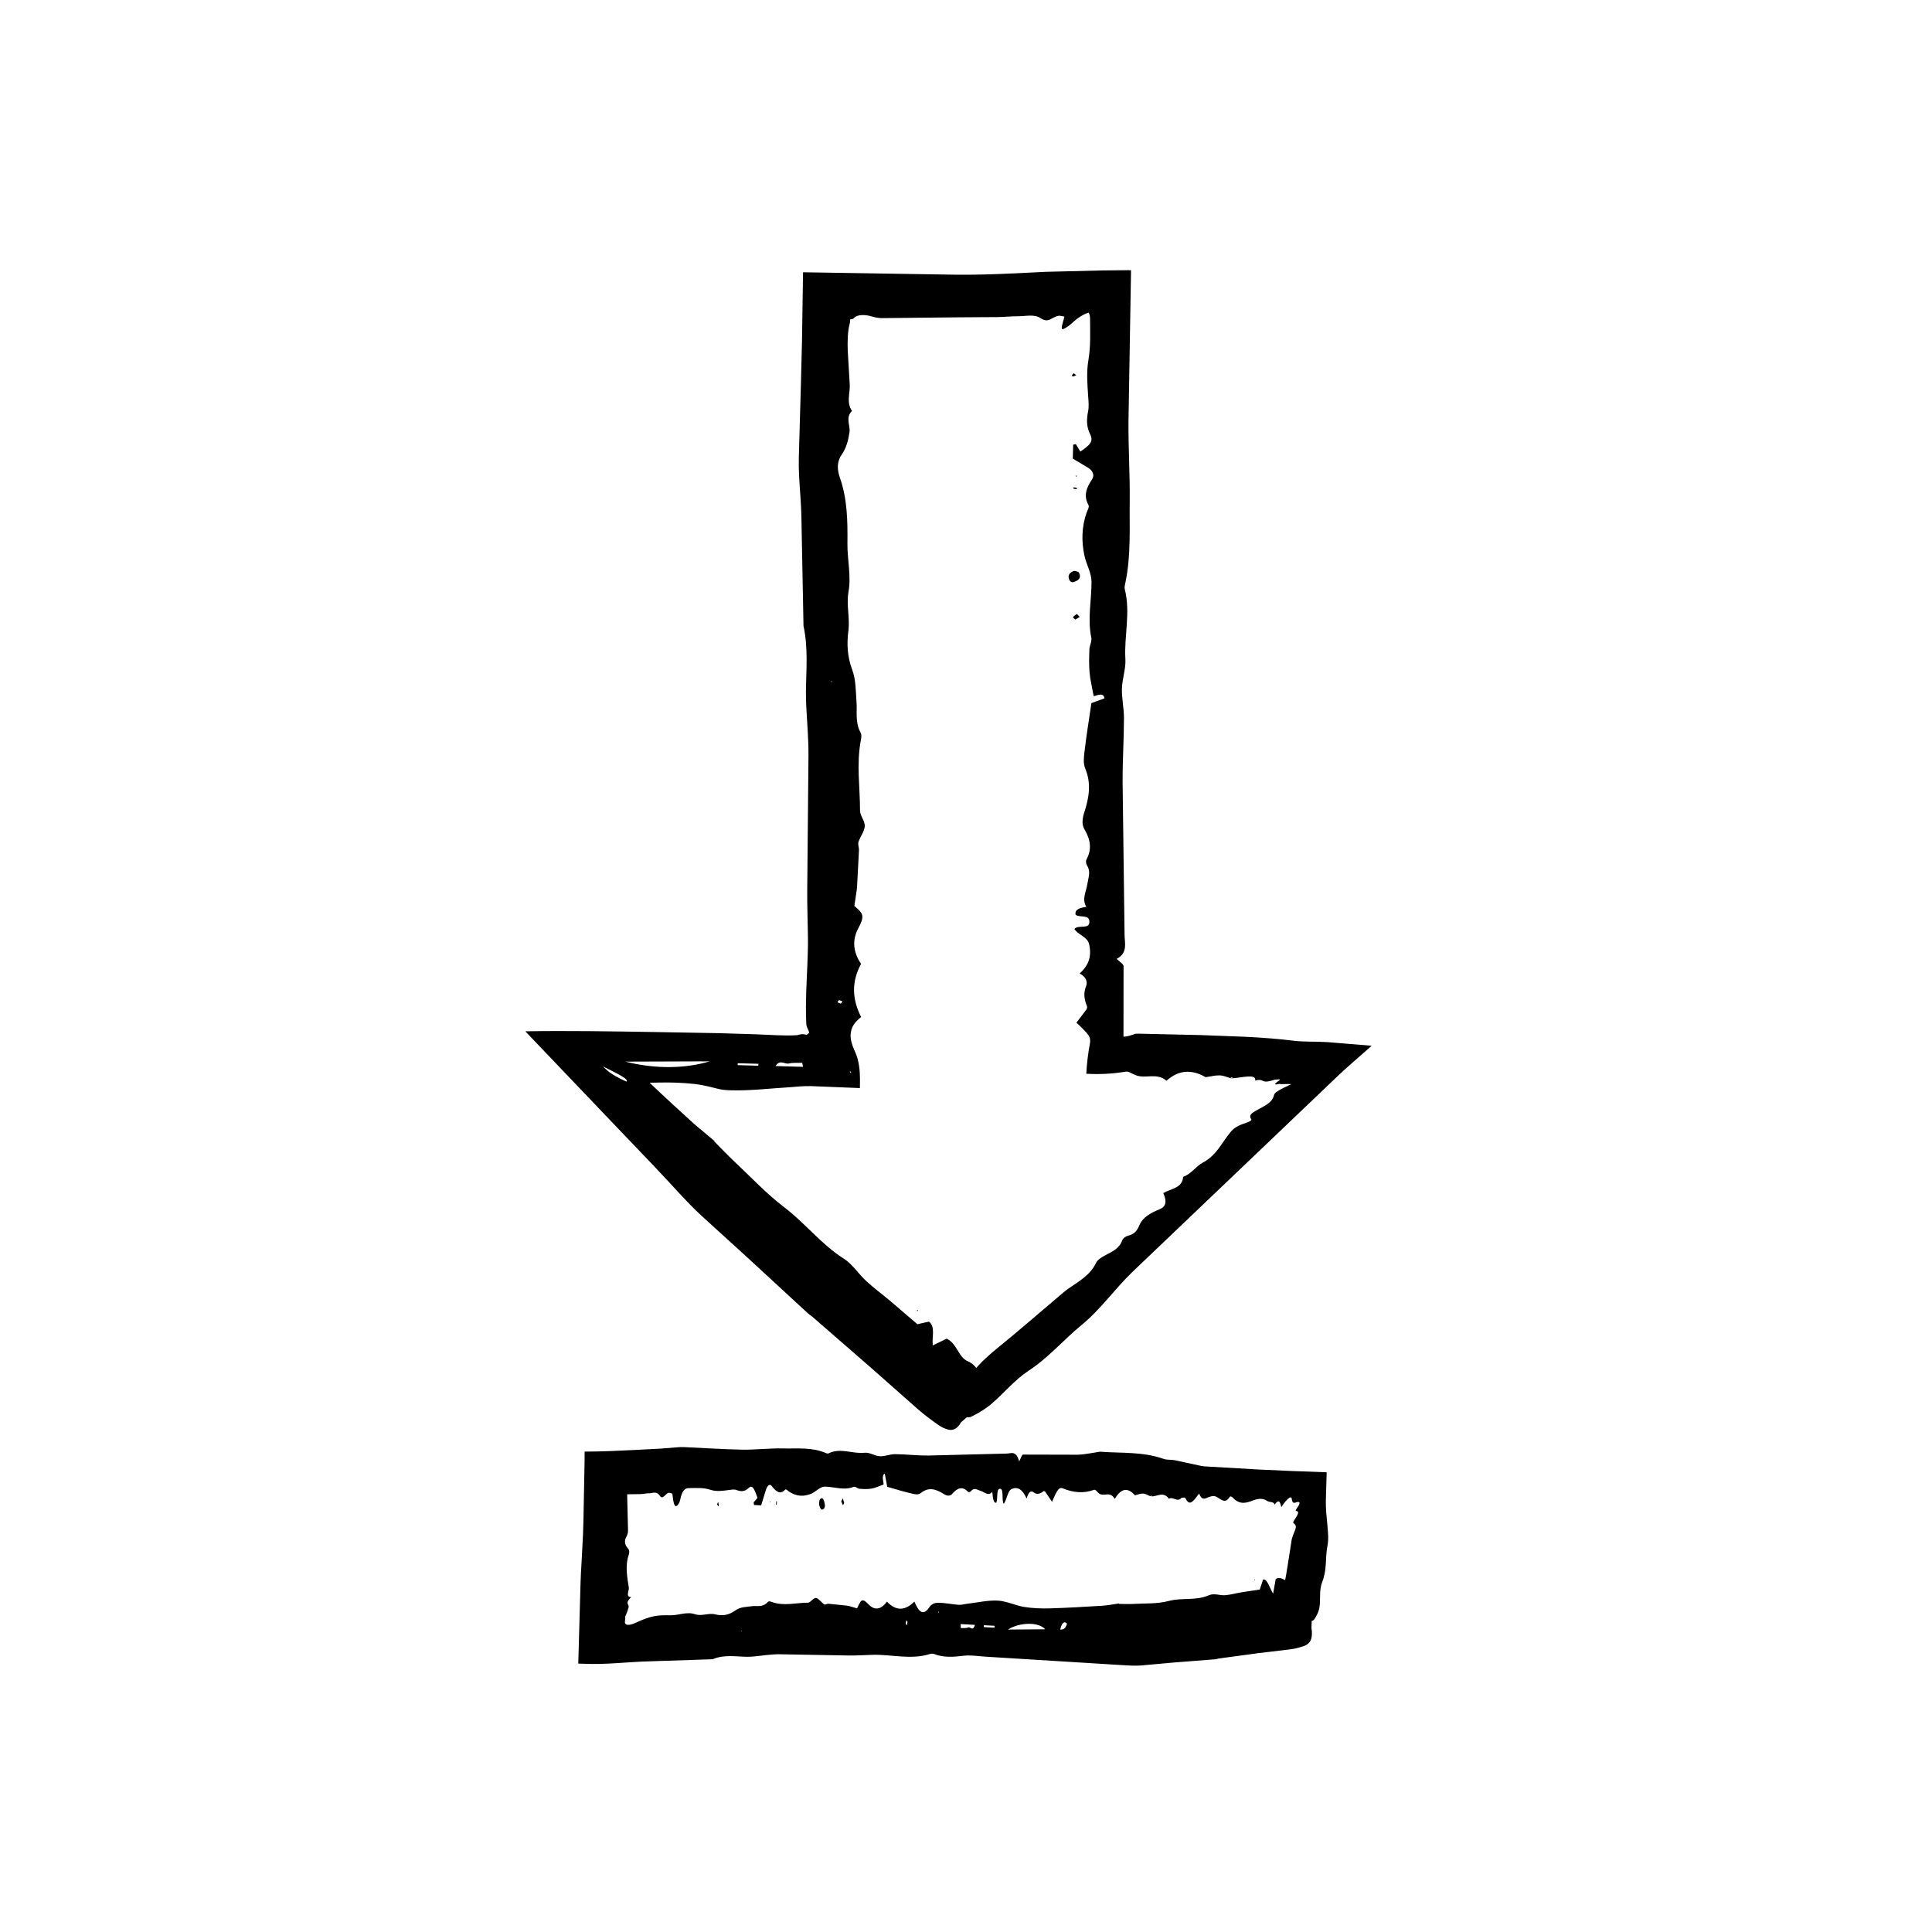
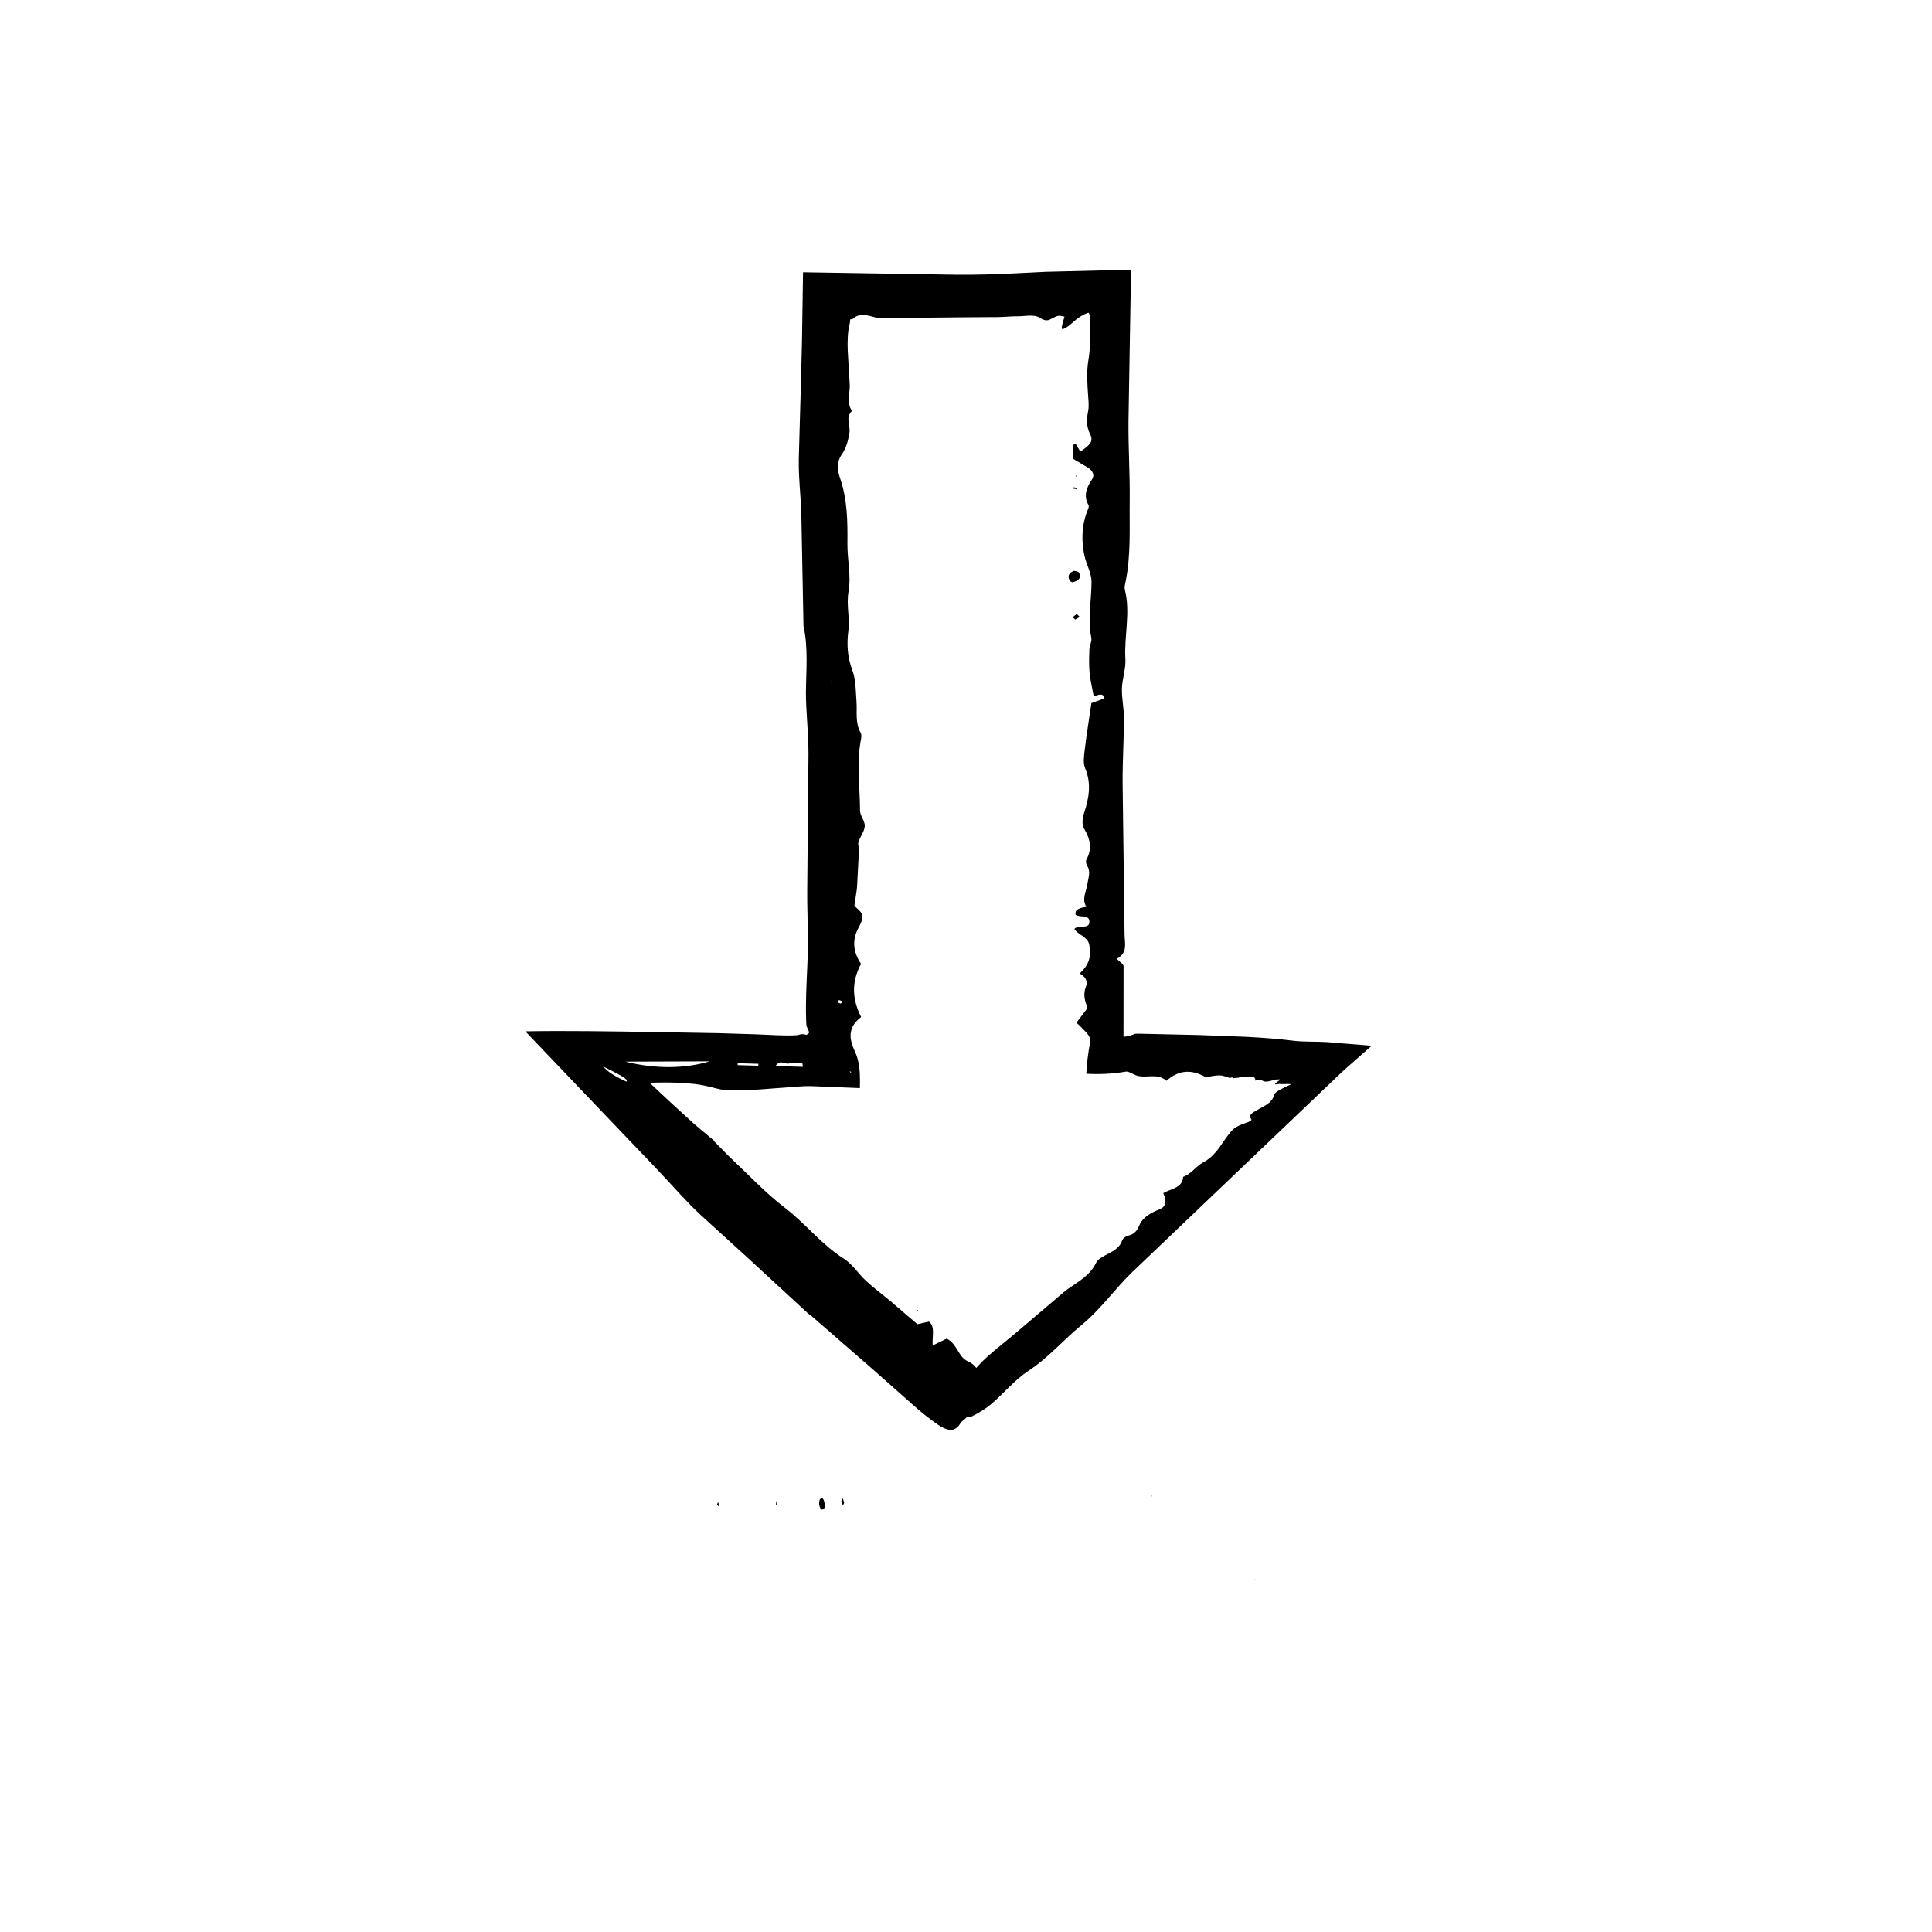
<svg xmlns="http://www.w3.org/2000/svg" fill="#000000" width="800px" height="800px" version="1.1" viewBox="144 144 512 512">
  <g>
    <path d="m398.64 520.97c3.481-2.883 6.051-6.254 7.848-10.27-2.785-1.391-3.059-4.731-6.016-5.953-2.492-1.023-2.863-4.785-5.617-5.981-1.137 0.551-2.273 1.109-3.672 1.789-0.23-2.352 0.75-4.926-0.992-6.312-1.258 0.281-2.609 0.578-3.074 0.684-2.742-2.352-4.949-4.242-7.176-6.144-2.141-1.797-4.402-3.465-6.453-5.359-2.039-1.879-3.547-4.398-5.891-5.879-5.941-3.762-10.16-9.336-15.684-13.543-4.801-3.652-8.934-8.082-13.324-12.207-1.805-1.699-3.508-3.508-5.262-5.262l0.023-0.145c-1.785-1.496-3.57-2.996-5.34-4.484-3.68-3.336-7.75-7.062-11.844-10.957l2.418-0.059c2.891-0.066 6.227 0.016 9.477 0.379 1.684 0.188 3.387 0.574 4.816 0.938 1.535 0.359 2.191 0.684 4.914 0.742 5.231 0.125 10.473-0.52 15.715-0.836 1.223-0.086 3.359-0.332 5.402-0.281 4.309 0.172 8.672 0.348 12.973 0.523l0.023-2.207c0-2.227-0.223-5.019-1.234-7.246-1.137-2.484-1.461-4.016-1.148-5.516 0.312-1.613 1.27-2.734 2.684-3.863l0.004-0.004c-2.371-4.641-2.637-9.273-0.016-14.082-2.039-2.992-2.5-6.219-0.664-9.586 0.578-1.066 1.199-2.316 0.941-3.371-0.25-1.023-1.598-1.91-2.055-2.414 0.258-1.734 0.449-3.004 0.637-4.254 0.098-0.719 0.105-1.438 0.145-2.156l0.441-8.332c0.035-0.734-0.344-1.5-0.133-2.188 0.453-1.426 1.586-2.797 1.668-4.207 0.07-1.359-1.258-2.742-1.258-4.106 0-6.168-0.969-12.332 0.188-18.496 0.133-0.719 0.312-1.547-0.035-2.176-1.508-2.707-0.871-5.516-1.09-8.289-0.223-2.785-0.133-5.656-1.117-8.309-1.301-3.481-1.492-6.832-1.031-10.41 0.438-3.41-0.586-6.828 0.039-10.367 0.734-4.152-0.332-8.457-0.293-12.695 0.055-5.894 0.012-11.75-2.004-17.516-0.711-2.023-0.852-4.156 0.469-6.055 1.305-1.891 1.754-3.863 2.074-5.891 0.309-1.898-1.184-3.914 0.68-5.723-1.562-2.238-0.492-4.648-0.605-6.949-0.176-2.953-0.352-5.934-0.523-8.883-0.105-2.527-0.035-5.215 0.492-7.195 0.098-0.363 0.16-0.762 0.145-1.234 0.457-0.02 0.82-0.121 1.043-0.379 0.875-0.961 2.949-0.934 4.871-0.344 0.941 0.281 1.789 0.402 2.625 0.395l20.094-0.211 10.523-0.066c1.75-0.023 3.496-0.23 5.246-0.215 2.051 0.023 4.43-0.648 6.086 0.523 1.223 0.82 2.09 0.574 2.793 0.168 0.766-0.402 1.699-0.969 2.488-0.797 0.348 0.07 0.691 0.137 1.02 0.203-0.766 2.699-1.078 3.617-0.156 3.219 0.5-0.215 1.426-0.816 2.227-1.562 1.582-1.48 3.019-2.289 4.293-2.707 0.324 0.316 0.418 0.992 0.422 1.75 0.012 3.559 0.176 7.203-0.438 10.781-0.551 3.254-0.277 6.438-0.066 9.664 0.09 1.309 0.238 2.644-0.016 3.934-0.406 2.066-0.492 4.019 0.523 6.062 0.922 1.848 0.137 2.793-2.594 4.621l-1.176-1.965-0.711 0.141c-0.035 1.27-0.074 2.535-0.105 3.684 1.461 0.871 2.711 1.613 3.934 2.348 1.406 0.855 1.91 2.039 1.152 3.18-1.477 2.203-2.293 4.324-0.945 6.746 0.312 0.562-0.262 1.414-0.504 2.121-1.289 3.762-1.367 7.566-0.539 11.371 0.504 2.309 1.863 4.574 1.867 6.863 0.004 4.938-1.098 9.871-0.059 14.82 0.203 0.977-0.453 2.031-0.5 3.055-0.082 2.051-0.133 4.106 0.035 6.156 0.156 1.84 0.625 3.668 1.082 6.227 0.215 0.312 2.578-1.336 2.875 0.648-1.254 0.457-2.606 0.945-3.465 1.266-0.648 4.457-1.32 8.52-1.793 12.594-0.188 1.582-0.449 3.301 0.172 4.769 1.652 3.977 0.984 7.793-0.297 11.699-0.449 1.371-0.699 3.074 0.031 4.293 1.605 2.715 2.102 5.285 0.59 8.066-0.266 0.484-0.109 1.203 0.195 1.715 0.984 1.605 0.262 3.168 0.039 4.766-0.281 2.012-1.551 4.019-0.289 6.074l-0.039 0.023c-1.617 0.266-3.094 0.613-2.793 2.098 1.152 0.828 3.594-0.152 3.656 1.777 0.074 2.246-2.988 0.746-3.981 1.977 0.84 1.484 3.465 2.035 3.91 4.062 0.66 2.973 0.051 5.441-2.508 7.723 1.586 0.918 2.238 2.086 1.656 3.512-0.727 1.77-0.414 3.477 0.281 5.199 0.105 0.262-0.066 0.578-0.09 0.766-0.926 1.215-1.785 2.352-2.715 3.578 0.906 0.762 1.93 1.895 2.656 2.625 0.734 0.832 1.168 1.598 0.918 2.934-0.484 2.527-0.816 5.297-0.957 7.969 3.223 0.195 6.996 0.047 10.418-0.555 0.832-0.152 1.707 0.59 2.637 0.918l0.004 0.016c2.695 1.039 5.652-0.766 8.184 1.484 3.371-3.008 6.82-2.996 10.359-0.969l0.012 0.012c1.48-0.172 2.434-0.504 3.703-0.473 1.082 0.035 1.977 0.465 2.812 0.719l0.055-0.047 0.434-0.176 0.195 0.188 0.012 0.074c2.09-0.082 6.379-1.328 5.926 0.621 2.75-0.695 1.223 1.066 5.098-0.211l0.125-0.051c0.438 0.051 1.848-0.277 1.152 0.227-1.586 1.098-1.336 1.215 0.098 0.906 0.172 0.105 0.715 0.066 1.266 0.055 0.59-0.016 1.273-0.039 1.855 0.016-3.793 1.754-4.434 2.293-4.586 2.875-0.16 0.691-0.523 1.656-2.211 2.707-2.414 1.527-5.019 2.215-3.812 3.727 0.18 0.281-0.559 0.676-1.152 0.863-1.719 0.551-2.731 1.027-3.5 1.664-0.387 0.312-0.711 0.672-1.012 1.066-0.441 0.539-0.941 1.203-1.379 1.848-1.559 2.258-3.043 4.594-5.707 5.981-1.898 0.992-3.109 3.043-5.309 3.84-0.227 3.055-3.289 3.094-5.269 4.324 0.996 2.176 0.715 3.57-0.945 4.254-2.273 0.938-4.469 2.004-5.441 4.352-0.551 1.34-1.32 2.266-2.812 2.625-0.727 0.176-1.484 0.664-1.715 1.32-0.762 2.211-2.766 2.977-4.602 3.988-0.906 0.504-1.895 1.078-2.332 1.984-1.562 3.246-4.594 4.875-7.371 6.82-0.852 0.594-1.617 1.285-2.41 1.953-5.394 4.559-10.715 9.203-16.207 13.668-3.797 3.082-7.371 6.352-9.289 11.109-0.559 1.391-0.902 2.984-0.984 4.606-0.098 1.809 1.785 3.258 3.289 2.523 1.879-0.926 3.691-2.012 5.25-3.34 3.359-2.867 6.184-6.387 9.883-8.816 5.266-3.445 9.25-8.191 14.031-12.105 5.039-4.117 8.77-9.531 13.418-14.016 18.312-17.469 36.641-34.953 54.965-52.441 1.133-1.09 2.465-2.242 3.809-3.426l4.691-4.121c-3.949-0.324-7.906-0.648-11.84-0.973-2.797-0.191-6.156-0.016-8.836-0.359-3.84-0.484-8.176-0.816-12.715-1.047-4.066-0.152-8.082-0.309-12.098-0.457l-16.105-0.367c-1.371-0.039-1.309 0.141-1.559 0.215-0.625 0.203-1.582 0.559-2.394 0.57l-0.23 0.004 0.02-18.676c-0.004-0.578-1.047-1.152-1.805-1.941 2.996-1.648 2.09-4.125 2.07-6.414l-0.516-40.109c-0.039-5.742 0.336-11.48 0.359-17.219 0.012-2.629-0.613-5.266-0.543-7.883 0.07-2.606 1.066-5.215 0.918-7.801-0.363-6.172 1.41-12.344-0.156-18.504-0.137-0.559 0.035-1.176 0.156-1.758 1.512-7.164 1.055-14.383 1.145-21.59 0.086-7.047-0.383-14.105-0.324-21.156 0.227-13.34 0.449-26.711 0.676-40.066l-0.965-0.004-6.797 0.07-14.902 0.363-8.047 0.398c-5.359 0.25-10.727 0.434-16.082 0.359l-40.129-0.641-0.277 18.238-0.289 11.418-0.555 19.625c-0.039 1.613 0 3.238 0.086 4.852 0.18 3.523 0.52 7.039 0.598 10.566l0.551 28.668c0 0.145-0.012 0.297 0.023 0.441 1.273 5.859 0.672 11.75 0.629 17.633-0.004 1.176 0.035 2.352 0.09 3.527 0.203 4.262 0.594 8.52 0.586 12.777l-0.332 36.172c-0.031 4.117 0.145 8.23 0.188 12.348 0.047 4.856-0.301 9.707-0.457 14.559-0.074 2.43-0.105 4.856-0.02 7.281 0.023 0.473 0.051 1.508 0.09 1.527l0.141 0.418 0.457 1.055c0.117 0.25 0.121 0.48-0.02 0.57-0.242 0.152-0.406 0.281-0.523 0.43-1.152-0.352-1.602-0.168-2.488 0.07-3.402 0.242-7.531-0.117-11.262-0.238l-9.629-0.293-16.914-0.297c-11.734-0.191-23.473-0.387-34.27-0.191l22.234 23.305 11.73 12.27 4.047 4.312 2.992 3.254c1.809 1.93 3.641 3.84 5.578 5.633l12.395 11.281 15.891 14.66c0.316 0.301 0.727 0.52 1.059 0.805l15.652 13.613 12.566 11.105c1.664 1.441 3.445 2.769 5.266 4.047 0.832 0.578 1.785 1.09 2.84 1.305 1.238 0.246 2.414-0.469 3.176-1.934v0.004zm-66.562-95.703c-6.254 1.875-14.082 2.156-22.363 0.074zm17.457 1.246c1.16-1.855 2.41-0.422 3.512-0.672 1.266-0.281 2.551-0.137 3.566-0.176l0.176 1.059c-2.352-0.07-4.703-0.141-7.254-0.211zm-10.047-0.242 0.016-0.508 5.496 0.156-0.055 0.508zm-29.477 4.367c-4.422-2.004-5.133-3.019-6.223-4.027 4.324 2.129 6.894 3.418 6.223 4.027zm55.957-21.055c-0.082-0.09 0.262-0.363 0.402-0.555 0.297 0.117 0.676 0.203 0.848 0.383 0.082 0.086-0.266 0.367-0.418 0.559-0.285-0.121-0.668-0.207-0.832-0.387zm3.191 18.258 0.406 0.238-0.086 0.312zm-4.625-103.11-0.301-0.047 0.195-0.215z" />
    <path d="m428.19 298.32c-0.312-0.168-0.551-0.227-0.621-0.336-0.656-1.043-0.551-2.016 0.887-2.644 0.293-0.133 1.32 0.137 1.457 0.383 0.711 1.305 0.07 2.195-1.723 2.598z" />
    <path d="m430.14 307.5-1.176 0.691c-0.215-0.215-0.672-0.52-0.594-0.641 0.211-0.316 0.648-0.562 1.004-0.84 0.211 0.215 0.426 0.43 0.766 0.789z" />
-     <path d="m428.56 242.9 0.656 0.523c-0.281 0.125-0.551 0.273-0.852 0.367-0.035 0.016-0.332-0.227-0.309-0.293 0.117-0.211 0.328-0.402 0.504-0.598z" />
    <path d="m428.5 273.52-0.023-0.371c0.289 0.039 0.586 0.055 0.852 0.125 0.066 0.016 0.023 0.23 0.035 0.352z" />
    <path d="m387.33 491.21-0.266 0.305-0.051-0.305z" />
    <path d="m429.3 270.34-0.297-0.219 0.379-0.074z" />
    <path d="m463.5 429.48-0.34 0.375 0.332-0.383z" />
    <path d="m333.35 446.39-0.023 0.145z" />
-     <path d="m470.71 429.76-0.695-0.039 0.055-0.039 0.633 0.008z" />
    <path d="m444.95 428.95-0.004-0.016z" />
-     <path d="m491.55 575.5c0.223-4.504-0.07-8.707-0.883-12.809-1.527 0.977-2.84-1.184-4.363 0.047-1.285 1.039-2.793-1.367-4.231-0.25-0.211 1.188-0.422 2.387-0.684 3.859-0.945-1.5-1.527-4.016-2.664-3.762-0.352 1.094-0.734 2.258-0.871 2.656-1.855 0.281-3.34 0.504-4.856 0.734-1.438 0.238-2.871 0.656-4.309 0.77-1.43 0.109-2.902-0.598-4.297 0.004-3.535 1.535-7.109 0.578-10.66 1.523-3.078 0.812-6.203 0.598-9.309 0.785-1.281 0.074-2.559 0-3.84-0.004l-0.047-0.117c-1.512 0.207-3.019 0.516-4.519 0.605-4.606 0.289-9.211 0.559-13.816 0.691-2.266 0.066-4.535-0.016-6.797-0.379-2.332-0.371-4.648-1.562-6.984-1.676-2.695-0.125-5.402 0.52-8.102 0.836-0.75 0.086-1.508 0.336-2.254 0.281-1.809-0.133-3.617-0.543-5.426-0.543-0.805 0-1.719 0.223-2.398 1.234-1.527 2.277-2.742 1.293-3.914-1.543l-0.004-0.004c-2.394 2.371-4.781 2.637-7.262 0.016-1.547 2.039-3.211 2.5-4.941 0.664-0.551-0.578-1.195-1.199-1.742-0.941-0.523 0.25-0.984 1.598-1.246 2.055-0.891-0.262-1.562-0.453-2.191-0.637-0.367-0.098-0.742-0.105-1.113-0.145-1.438-0.145-2.875-0.301-4.301-0.441-0.379-0.035-0.77 0.344-1.129 0.133-0.734-0.453-1.441-1.586-2.172-1.668-0.699-0.07-1.41 1.258-2.121 1.258-3.18 0-6.363 0.969-9.543-0.188-0.367-0.133-0.797-0.312-1.117 0.035-1.395 1.508-2.848 0.871-4.277 1.09-1.438 0.223-2.918 0.133-4.293 1.117-1.793 1.301-3.523 1.492-5.367 1.031-1.758-0.438-3.523 0.586-5.352-0.039-2.141-0.734-4.359 0.332-6.551 0.293-3.199-0.055-4.875-0.012-9.199 2.004-1.496 0.711-2.988 0.852-2.777-0.469 0.086-0.508 0.098-0.883 0.039-1.168 0.465-0.996 0.707-1.738 0.906-2.418 0.309-0.945-1.184-0.898 0.68-2.769-1.562-0.035-0.492-1.676-0.605-2.504-0.309-2.152-1.09-5.637-0.035-8.66 0.195-0.59 0.266-1.246-0.23-1.785-0.961-1.059-0.934-2.07-0.344-3.133 0.281-0.508 0.402-1.074 0.395-1.559l-0.211-8.711-0.016-0.898 3.621-0.051c0.734-0.023 1.395-0.23 2.188-0.215 0.871 0.023 1.879-0.648 2.762 0.523 0.969 1.637 1.676-0.977 2.742-0.629 0.23 0.074 0.449 0.137 0.66 0.203 0.293 2.699 0.594 3.617 1.195 3.219 0.328-0.215 0.734-0.816 0.875-1.562 0.504-2.621 1.375-3.125 2.297-3.129 1.895-0.012 3.805-0.176 5.68 0.438 1.676 0.551 3.32 0.277 4.984 0.066 0.676-0.09 1.367-0.238 2.023 0.016 1.066 0.406 2.074 0.492 3.129-0.523 0.953-0.922 1.438-0.137 2.383 2.594l-1.012 1.176 0.082 0.711c0.648 0.035 1.305 0.074 1.898 0.105 0.449-1.461 0.832-2.711 1.203-3.934 0.449-1.406 1.059-1.91 1.641-1.152 1.133 1.477 2.227 2.293 3.477 0.945 0.297-0.312 0.73 0.262 1.094 0.504 1.945 1.289 3.906 1.367 5.863 0.539 1.188-0.504 2.363-1.863 3.543-1.867 2.551-0.004 5.09 1.098 7.648 0.059 0.508-0.203 1.047 0.453 1.57 0.5 1.059 0.082 2.121 0.133 3.18-0.035 0.945-0.156 1.891-0.625 3.215-1.082 0.156-0.215-0.691-2.578 0.332-2.875 0.238 1.254 0.488 2.606 0.648 3.465 2.301 0.648 4.398 1.32 6.5 1.793 0.816 0.188 1.703 0.449 2.457-0.172 2.051-1.652 4.019-0.984 6.035 0.297 0.711 0.449 1.582 0.699 2.211-0.031 1.395-1.605 2.727-2.102 4.156-0.59 0.25 0.266 0.625 0.109 0.887-0.195 0.828-0.984 1.633-0.262 2.453-0.039 1.039 0.281 2.074 1.551 3.133 0.289l0.016 0.039c0.137 1.617 0.316 3.094 1.082 2.793 0.422-1.152-0.082-3.594 0.918-3.656 1.152-0.074 0.383 2.988 1.02 3.981 0.762-0.84 1.047-3.465 2.09-3.91 1.535-0.66 2.812-0.051 3.984 2.508 0.473-1.586 1.078-2.238 1.812-1.656 0.91 0.727 1.789 0.414 2.68-0.281 0.133-0.105 0.297 0.066 0.395 0.09 0.625 0.926 1.215 1.785 1.844 2.715 0.867-1.812 1.559-4.086 2.805-3.57 2.762 1.137 5.535 1.441 8.316 0.402 0.406-0.152 0.863 0.59 1.289 0.918l0.004 0.016c1.391 1.039 2.91-0.766 4.223 1.484 1.738-3.008 3.512-2.996 5.344-0.969v0.012c0.719-0.172 1.43-0.504 2.144-0.473 0.648 0.035 1.301 0.465 1.949 0.719l0.023-0.047 0.207-0.176 0.203 0.188 0.039 0.074c1.484-0.082 2.996-1.328 4.445 0.621 1.09-0.695 2.203 1.066 3.281-0.211l0.02-0.051c0.371 0.051 0.855-0.277 1.113 0.227 0.891 1.785 1.719 0.977 2.562-0.023 0.312-0.414 0.672-0.875 1.012-1.324 0.555 1.445 1.176 1.516 1.895 1.211 0.891-0.371 1.84-0.801 2.699-0.348 1.184 0.629 2.301 1.984 3.492 0.059 0.207-0.324 0.605-0.082 0.871 0.207 1.527 1.652 3.059 1.512 4.676 0.938 1.391-0.5 2.785-1.098 4.266-0.191 0.902 0.645 1.637 0.051 2.152 1.039 1.367-1.996 1.523 0.141 1.742 0.672 1.477-2.242 2.57-3.027 2.727-2.336 0.195 0.855 0.125 1.586 1.414 0.996 0.066 0.016 0.137 0.016 0.23 0.004 0.551-0.074 0.672 0.359-0.125 1.457-0.387 0.527-0.586 0.945-0.281 0.938 1.023 0.031 0.145 1.375-0.43 2.215-0.289 0.441-0.578 0.852-0.25 1.031 1.188 0.875 0.195 1.812-0.387 3.742-0.18 0.523-0.238 1.062-0.316 1.586-0.59 3.633-1.066 7.266-1.793 10.898-0.508 2.508-0.719 5.004 1.289 7.441 0.586 0.715 1.473 1.414 2.559 2.039 1.215 0.695 3.57 0.535 4.109-0.281 0.676-1.023 1.188-2.082 1.352-3.133 0.348-2.273-0.145-4.586 0.754-6.82 1.285-3.18 0.742-6.363 1.367-9.539 0.16-0.836 0.207-1.672 0.191-2.504l-0.074-1.25-0.133-1.648c-0.203-2.254-0.469-4.344-0.414-6.566l0.223-7.488-9.387-0.344-8.766-0.395-14.211-0.828c-0.527-0.031-1.062-0.152-1.594-0.273-2.109-0.453-4.258-0.918-6.344-1.367-0.984-0.188-1.984-0.016-2.957-0.359-5.516-1.93-11.062-1.465-16.605-1.875-0.523-0.039-1.059 0.141-1.586 0.215-1.512 0.203-3.027 0.559-4.535 0.57l-14.504-0.035c-0.297 0.004-0.59 1.047-0.996 1.805-0.852-2.996-2.133-2.09-3.305-2.07l-20.688 0.516c-2.961 0.039-5.926-0.336-8.887-0.359-1.355-0.012-2.711 0.613-4.07 0.543-1.344-0.07-2.684-1.066-4.019-0.918-3.184 0.363-6.367-1.41-9.547 0.156-0.293 0.137-0.605-0.035-0.906-0.156-3.691-1.512-7.426-1.055-11.141-1.145-3.637-0.086-7.269 0.383-10.914 0.324-5.152-0.098-10.312-0.453-15.473-0.684-0.605-0.031-1.215 0.023-1.82 0.07l-4.07 0.324-6.918 0.367c-4.539 0.23-8.914 0.43-13.41 0.441l-0.016 2.84-0.301 15.402c-0.066 3.117-0.133 4.031-0.203 5.523l-0.223 4.273-0.238 4.266-0.117 2.992-0.113 4.09-0.473 16.793 3.09 0.086c1.598 0.039 3.281 0 4.957-0.086 3.68-0.18 7.289-0.52 10.75-0.598 5.551-0.18 11.082-0.363 16.629-0.551 0.082 0 0.152 0.012 0.227-0.023 3.023-1.273 6.062-0.672 9.098-0.629 0.605 0.004 1.215-0.035 1.82-0.09 2.203-0.203 4.394-0.594 6.59-0.586l18.66 0.332c2.121 0.031 4.246-0.145 6.375-0.188 5.004-0.09 10.012 1.371 15.012-0.211 0.371-0.117 0.762-0.121 1.137 0.02 2.562 0.988 5.129 0.762 7.699 0.453 1.969-0.242 3.945 0.117 5.918 0.238l37.117 2.293c1.367 0.086 2.731 0.137 4.09 0.035 2.863-0.258 5.769-0.523 8.641-0.781l11.145-0.871c0.227-0.016 0.453-0.145 0.68-0.176 3.559-0.484 7.129-0.961 10.672-1.445 2.887-0.344 5.734-0.684 8.637-1.031 1.137-0.152 2.266-0.48 3.394-0.863 0.52-0.172 1.055-0.5 1.516-1.094 0.539-0.699 0.711-2.035 0.453-3.613l0.004 0.008zm-80.426 0.352c2.867-1.875 8.035-2.156 9.863-0.074zm-8.746-1.242c-0.598 1.855-1.246 0.422-1.812 0.672-0.637 0.277-1.305 0.137-1.953 0.176l-0.02-1.059c1.223 0.07 2.449 0.141 3.785 0.211zm5.18 0.242-0.012 0.508-2.832-0.156 0.031-0.508zm19.219-0.555c-0.559 1.715-1.215 1.5-1.828 1.562 0.426-1.559 0.945-2.465 1.828-1.562zm-42.477 0.387c-0.051 0.082-0.191-0.262-0.293-0.402 0.066-0.297 0.105-0.676 0.203-0.848 0.039-0.082 0.188 0.266 0.289 0.418-0.062 0.289-0.109 0.672-0.199 0.832zm8.379-3.188-0.051-0.406 0.16 0.086zm-52.156 4.625-0.02 0.301-0.109-0.195z" />
    <path d="m362.63 543.05c-0.09 0.312-0.117 0.551-0.172 0.621-0.539 0.656-1.043 0.551-1.367-0.887-0.07-0.293 0.07-1.32 0.195-1.457 0.672-0.719 1.137-0.078 1.344 1.723z" />
    <path d="m367.36 541.09 0.352 1.176c-0.109 0.215-0.273 0.672-0.328 0.594-0.168-0.211-0.297-0.648-0.438-1.004 0.117-0.211 0.227-0.422 0.414-0.766z" />
    <path d="m334.04 542.67 0.273-0.656c0.066 0.281 0.121 0.551 0.191 0.852 0.004 0.035-0.117 0.332-0.152 0.309-0.109-0.117-0.207-0.328-0.312-0.504z" />
    <path d="m349.84 542.73-0.191 0.023c0.02-0.289 0.047-0.586 0.066-0.852 0.012-0.066 0.117-0.023 0.18-0.035z" />
    <path d="m476.58 562.46 0.008 0.402-0.125-0.188z" />
    <path d="m348.2 541.93-0.113 0.297-0.035-0.375z" />
    <path d="m444.82 540.24-0.172 0.375 0.172-0.383z" />
    <path d="m440.55 568.93 0.047 0.117z" />
    <path d="m449.39 540.53-0.473-0.039 0.023-0.047 0.41 0.012z" />
-     <path d="m435.25 539.71-0.004-0.016z" />
  </g>
</svg>